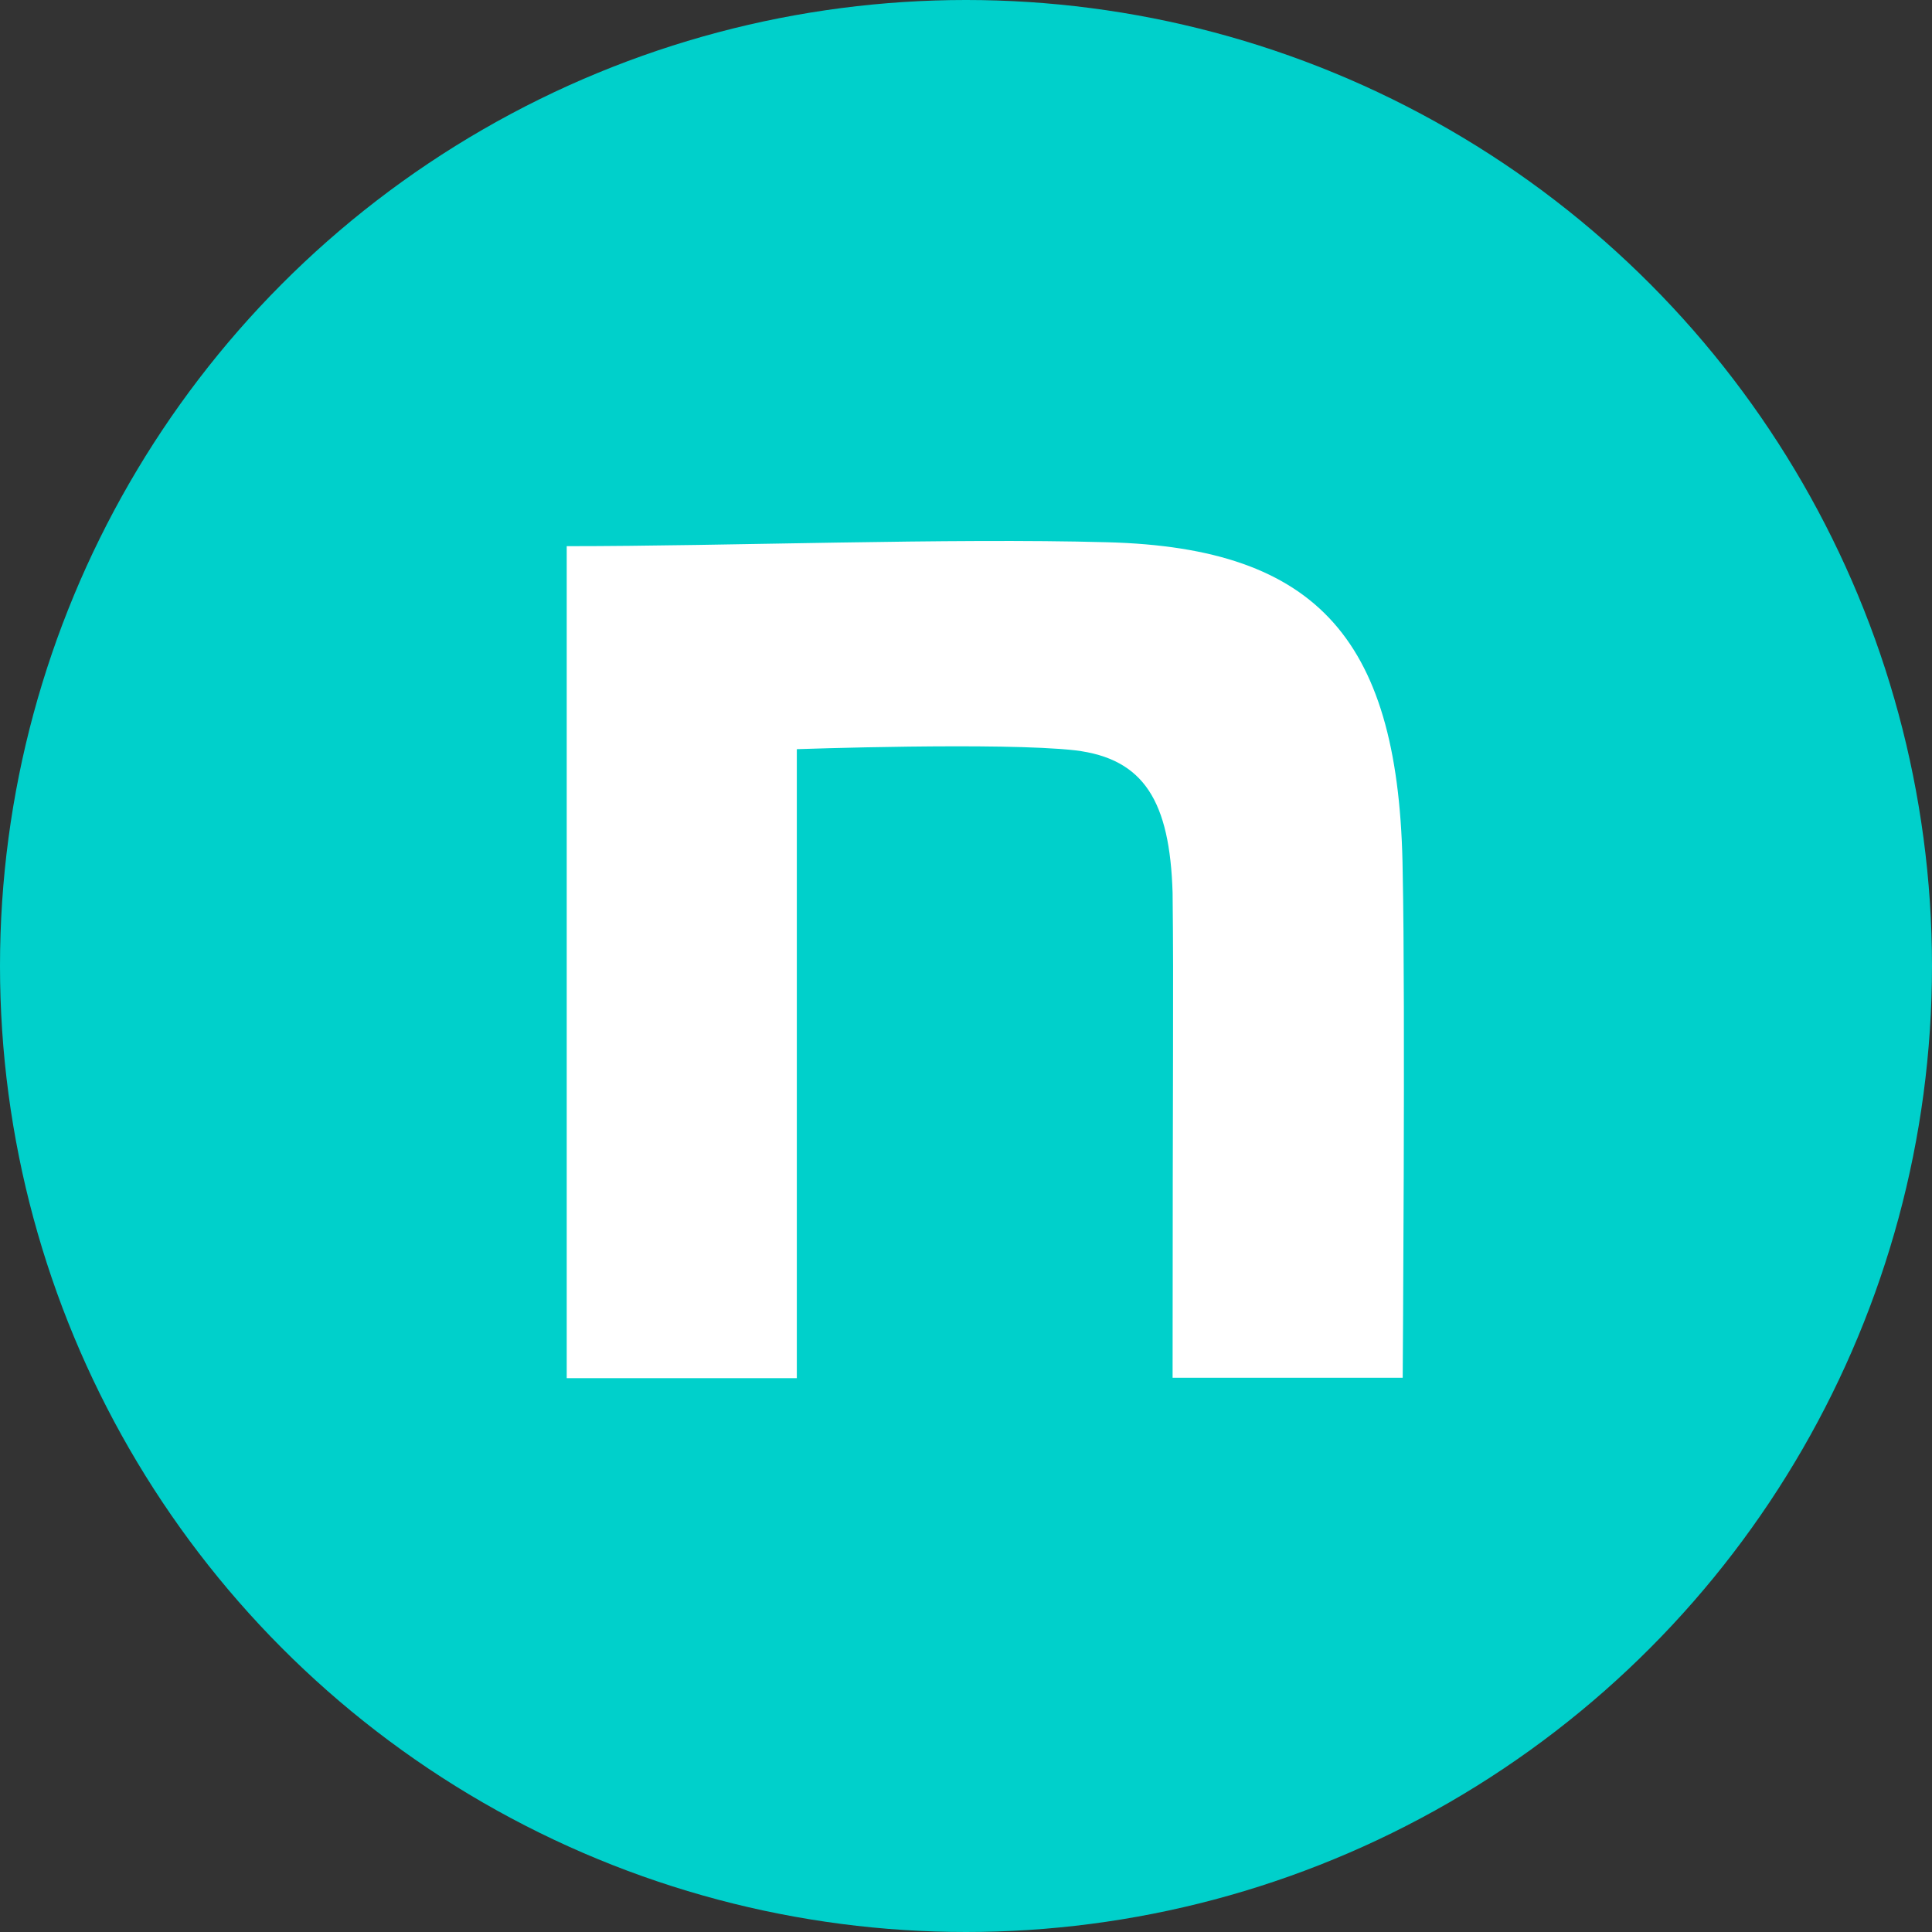
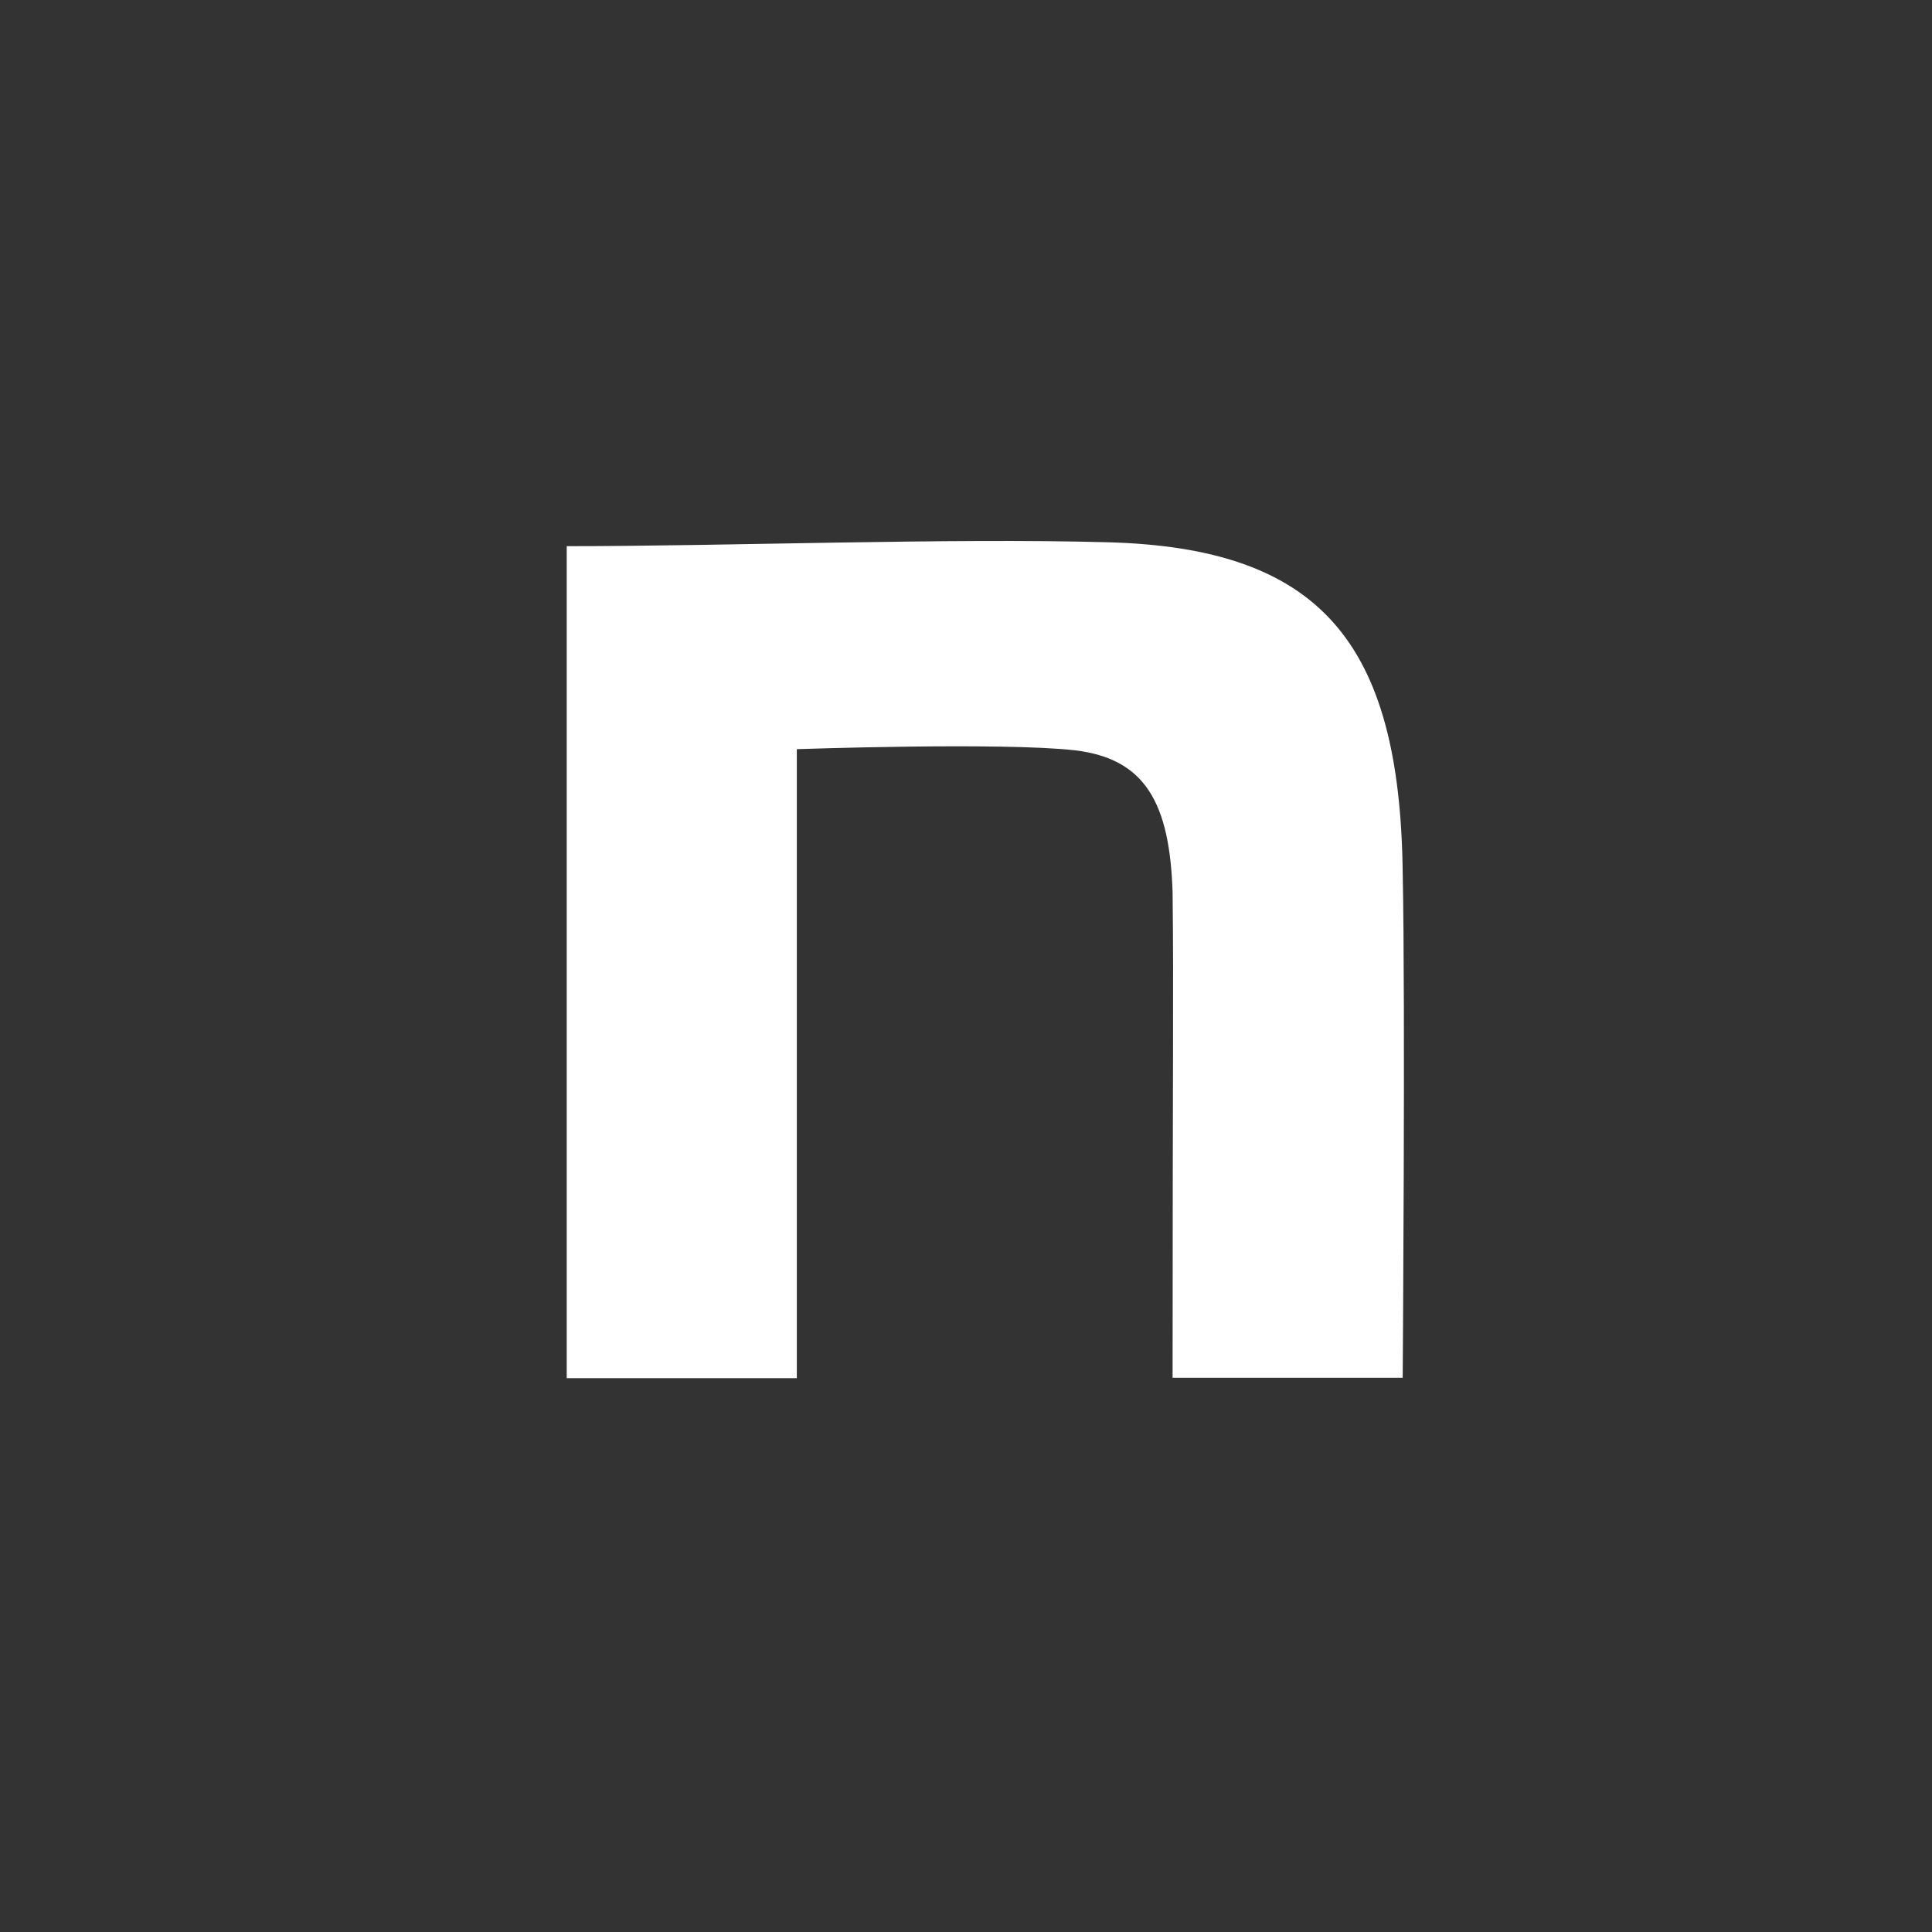
<svg xmlns="http://www.w3.org/2000/svg" width="30" height="30" viewBox="0 0 30 30" fill="none">
  <rect x="0" y="0" width="30" height="30" fill="#333333" stroke="none" />
-   <circle cx="15" cy="15" r="15" fill="#00D0CB" />
  <path d="M8.8 8.481C11.304 8.481 14.731 8.352 17.193 8.42C20.493 8.506 21.738 9.962 21.781 13.549C21.824 15.582 21.781 21.394 21.781 21.394H18.208C18.208 16.307 18.226 15.466 18.208 13.862C18.165 12.45 17.77 11.78 16.694 11.651C15.558 11.522 12.373 11.633 12.373 11.633V21.4H8.8V8.481Z" fill="white" />
</svg>